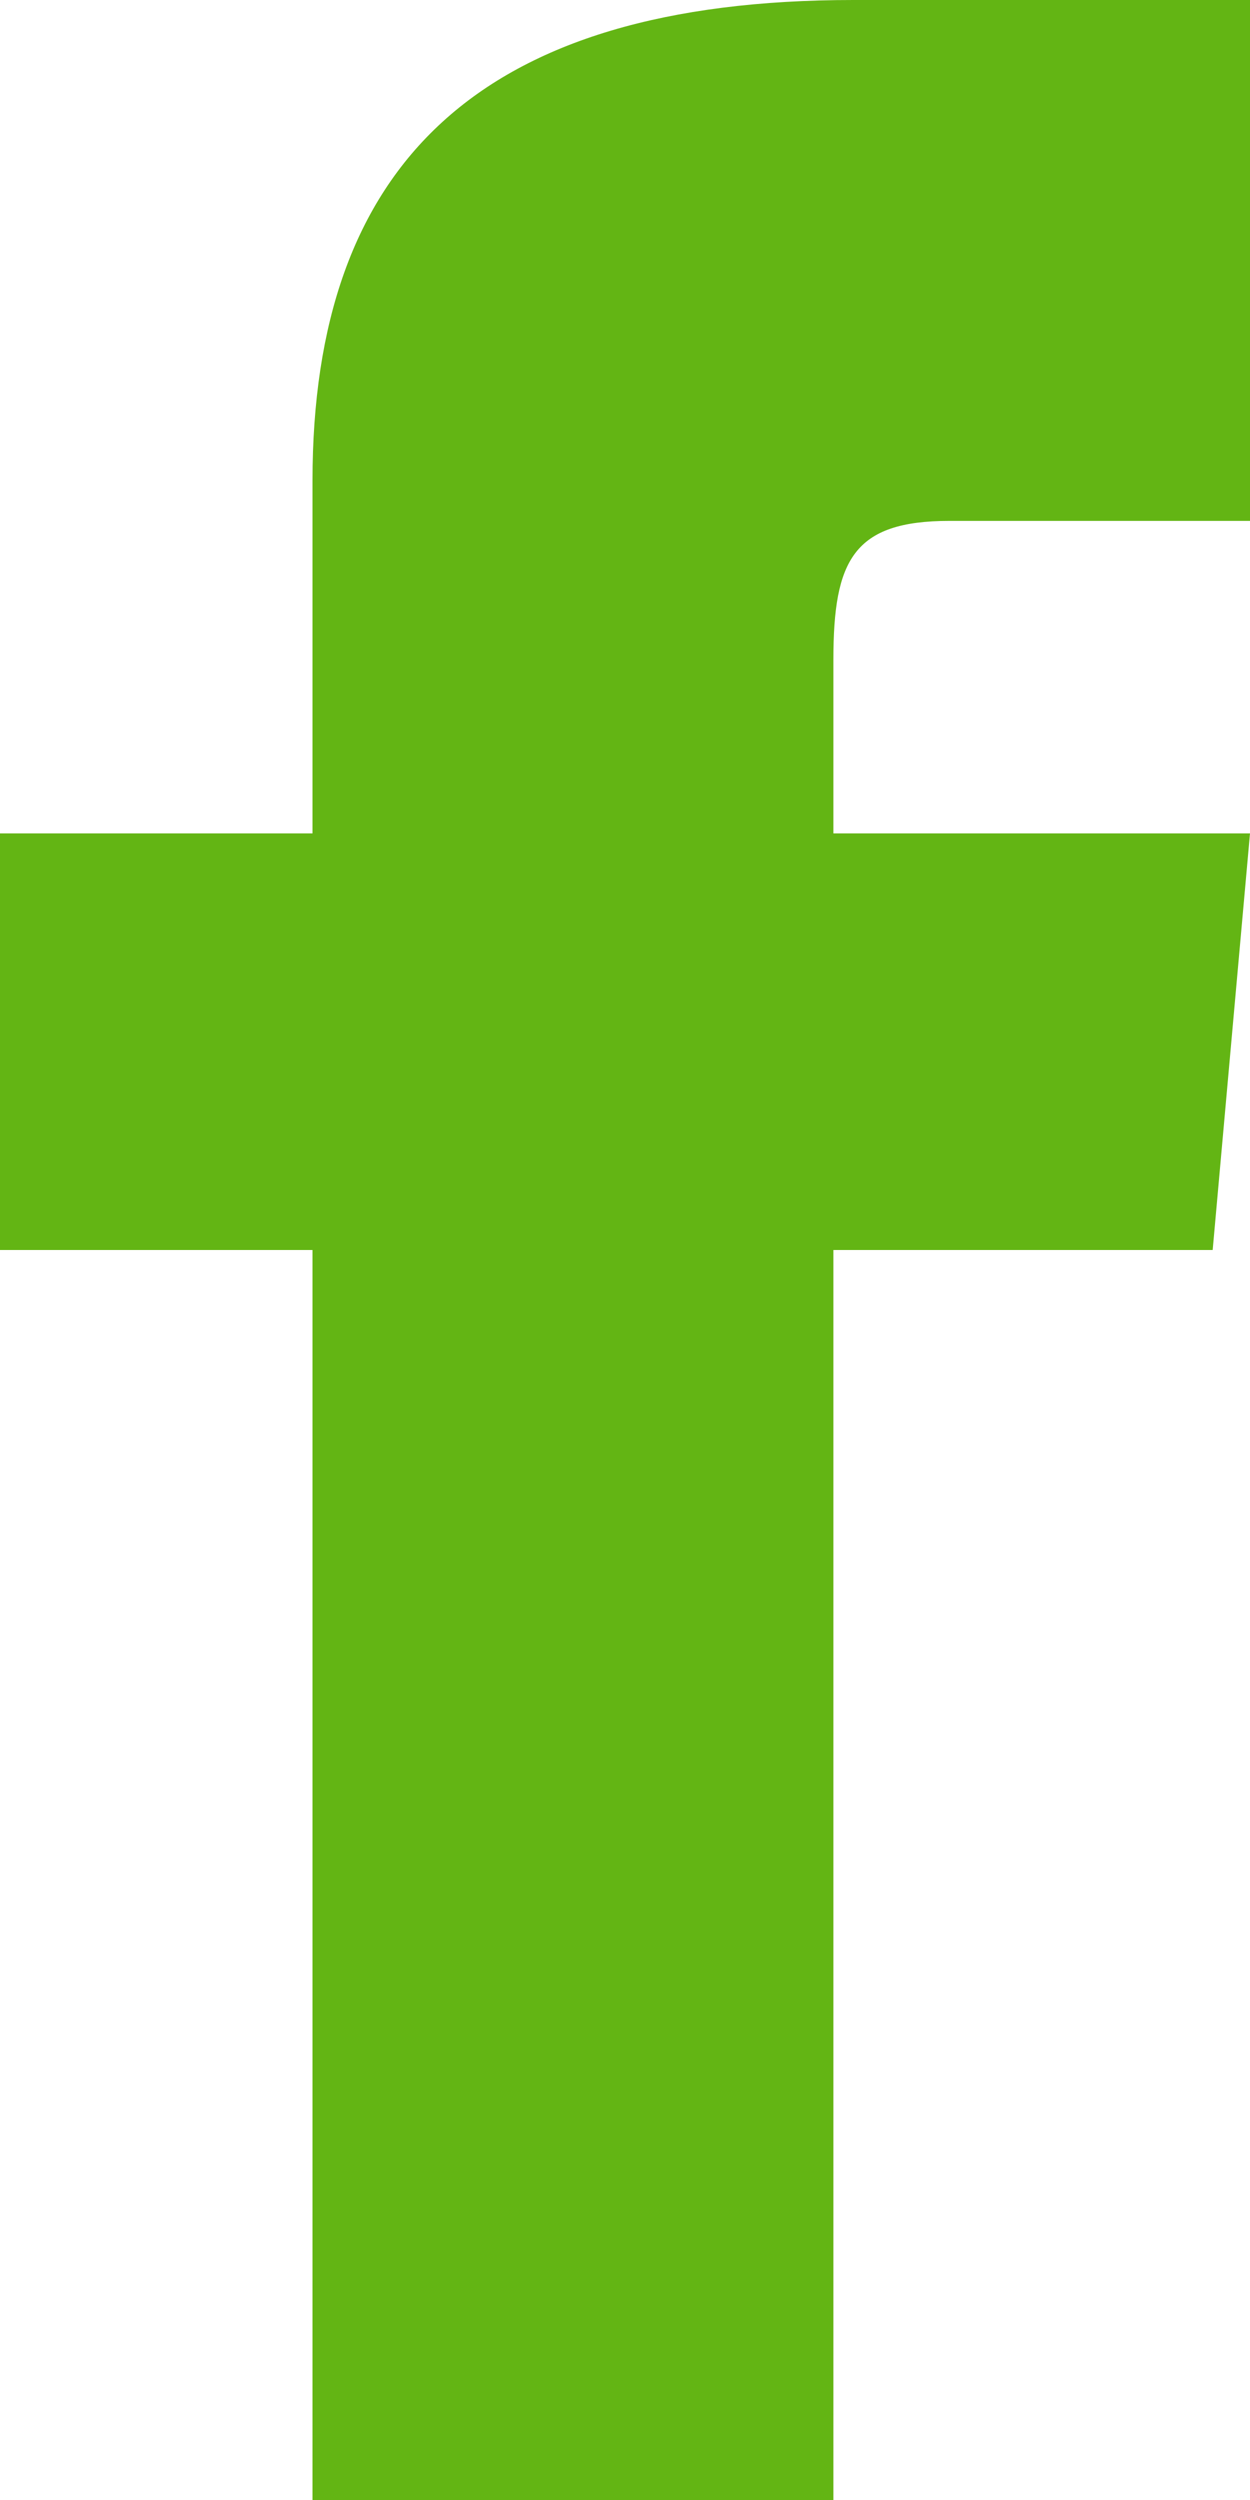
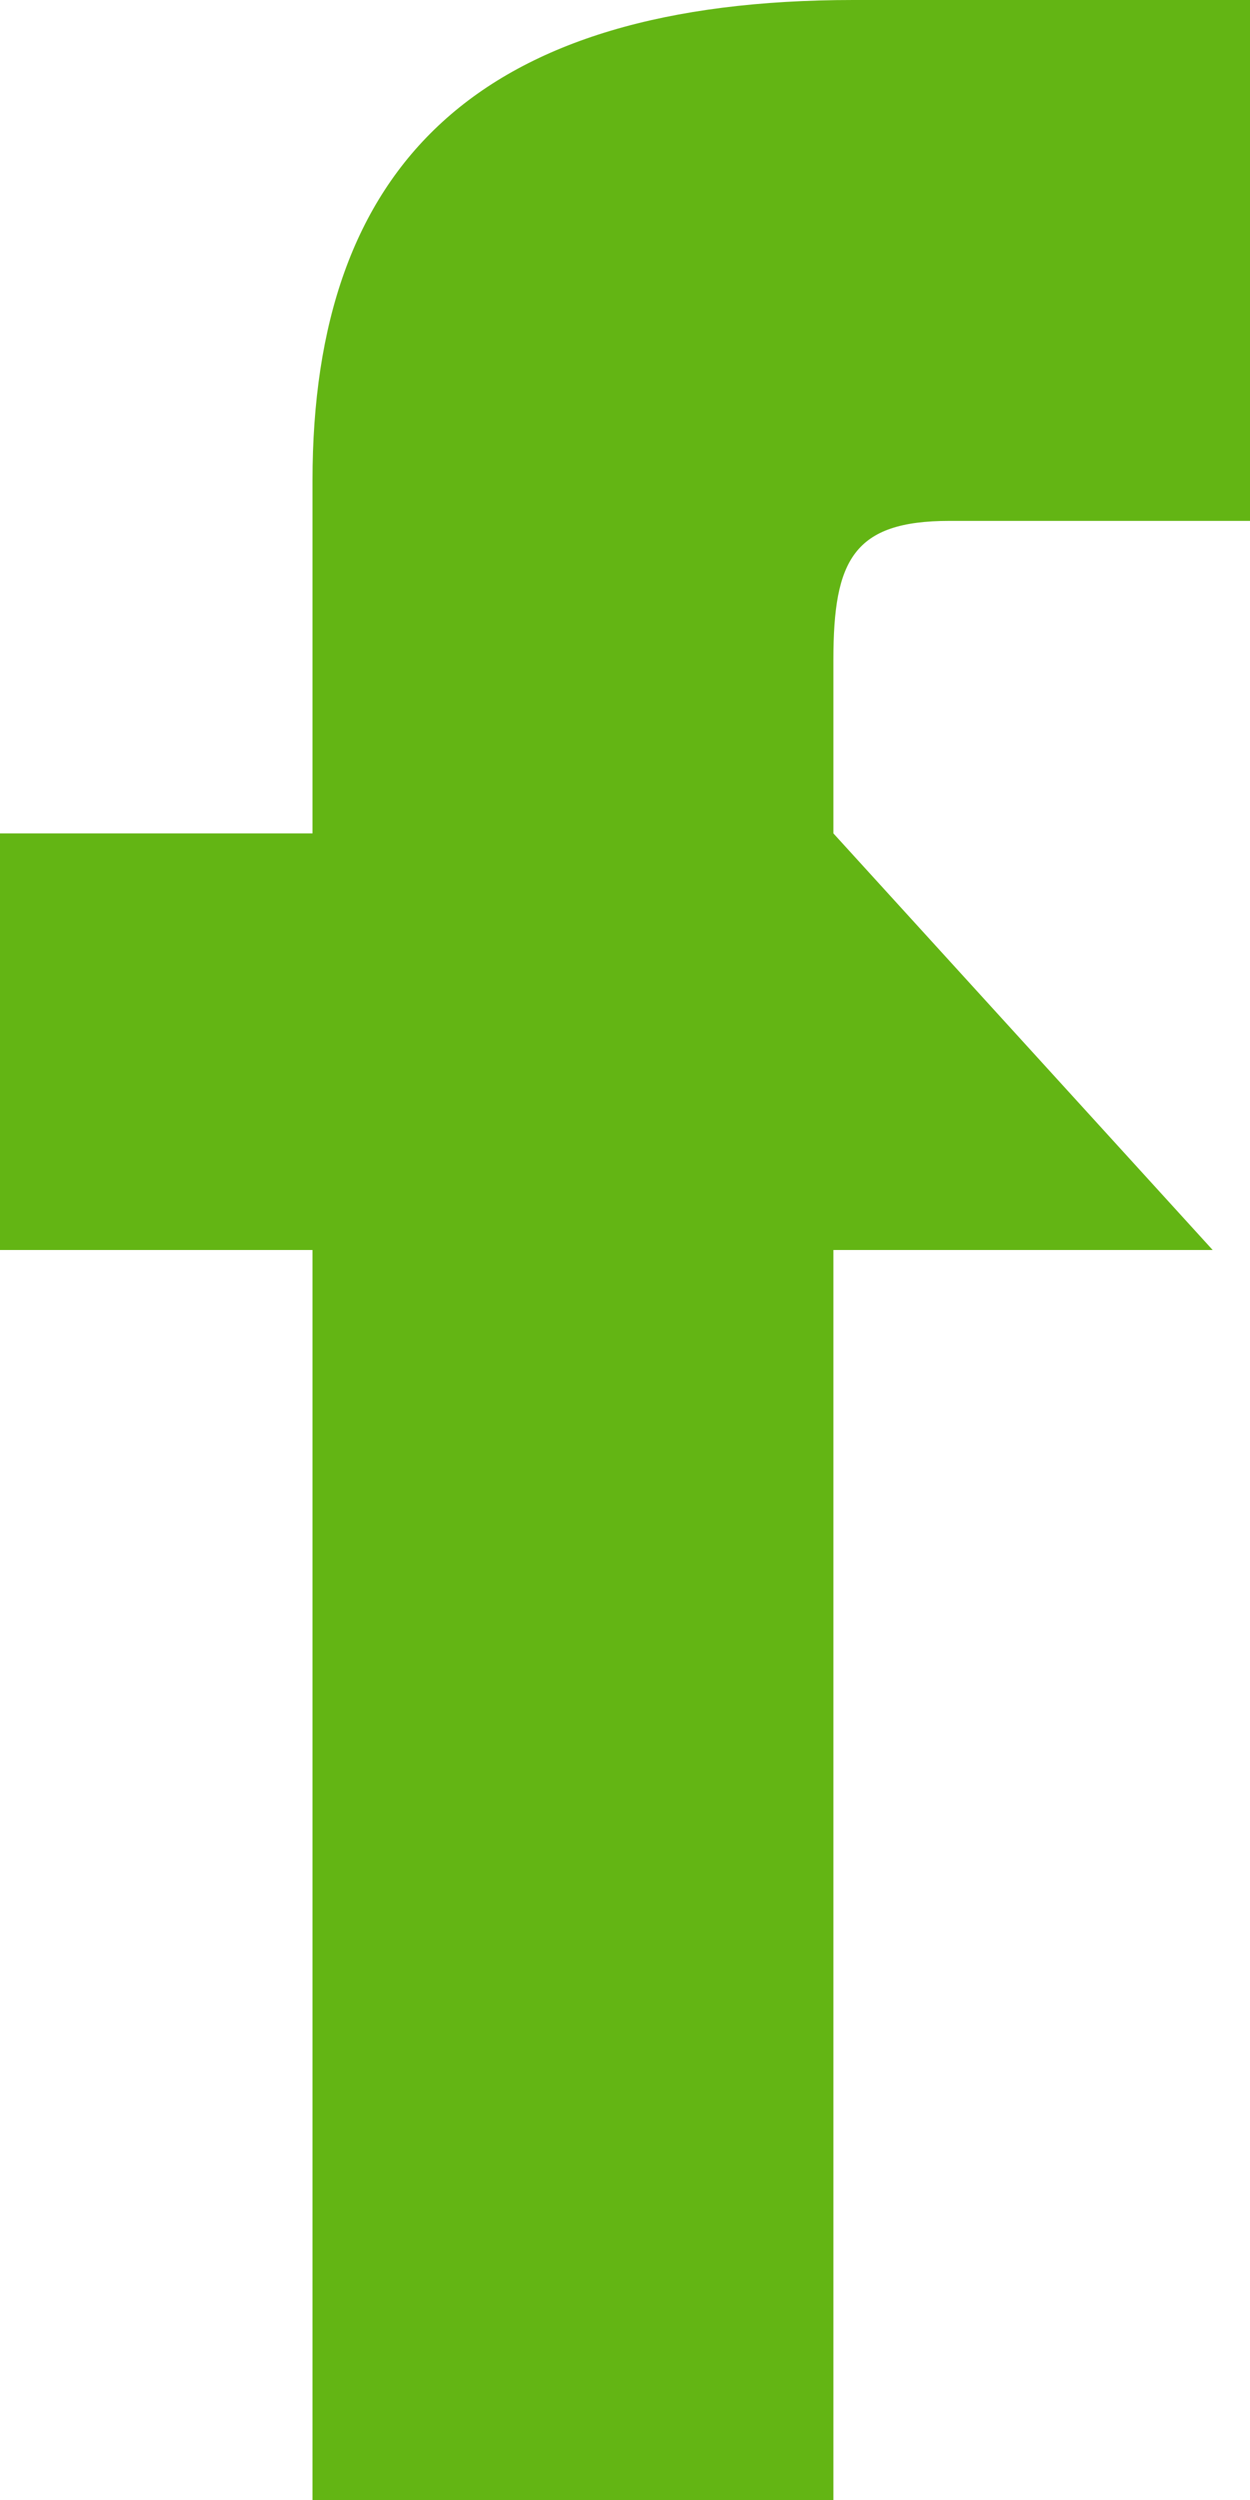
<svg xmlns="http://www.w3.org/2000/svg" width="7px" height="14px" viewBox="0 0 7 14" version="1.1">
  <title>icon-facebook-white</title>
  <desc>Created with Sketch.</desc>
  <defs />
  <g id="Page-1" stroke="none" stroke-width="1" fill="none" fill-rule="evenodd">
    <g id="icon-facebook-white" fill-rule="nonzero" fill="#63B514">
-       <path d="M1.75,4.667 L0,4.667 L0,7 L1.75,7 L1.75,14 L4.667,14 L4.667,7 L6.791,7 L7,4.667 L4.667,4.667 L4.667,3.694 C4.667,3.137 4.779,2.917 5.317,2.917 L7,2.917 L7,0 L4.779,0 C2.681,0 1.75,0.923 1.75,2.692 L1.75,4.667 Z" id="Shape" />
+       <path d="M1.75,4.667 L0,4.667 L0,7 L1.75,7 L1.75,14 L4.667,14 L4.667,7 L6.791,7 L4.667,4.667 L4.667,3.694 C4.667,3.137 4.779,2.917 5.317,2.917 L7,2.917 L7,0 L4.779,0 C2.681,0 1.75,0.923 1.75,2.692 L1.75,4.667 Z" id="Shape" />
    </g>
  </g>
</svg>